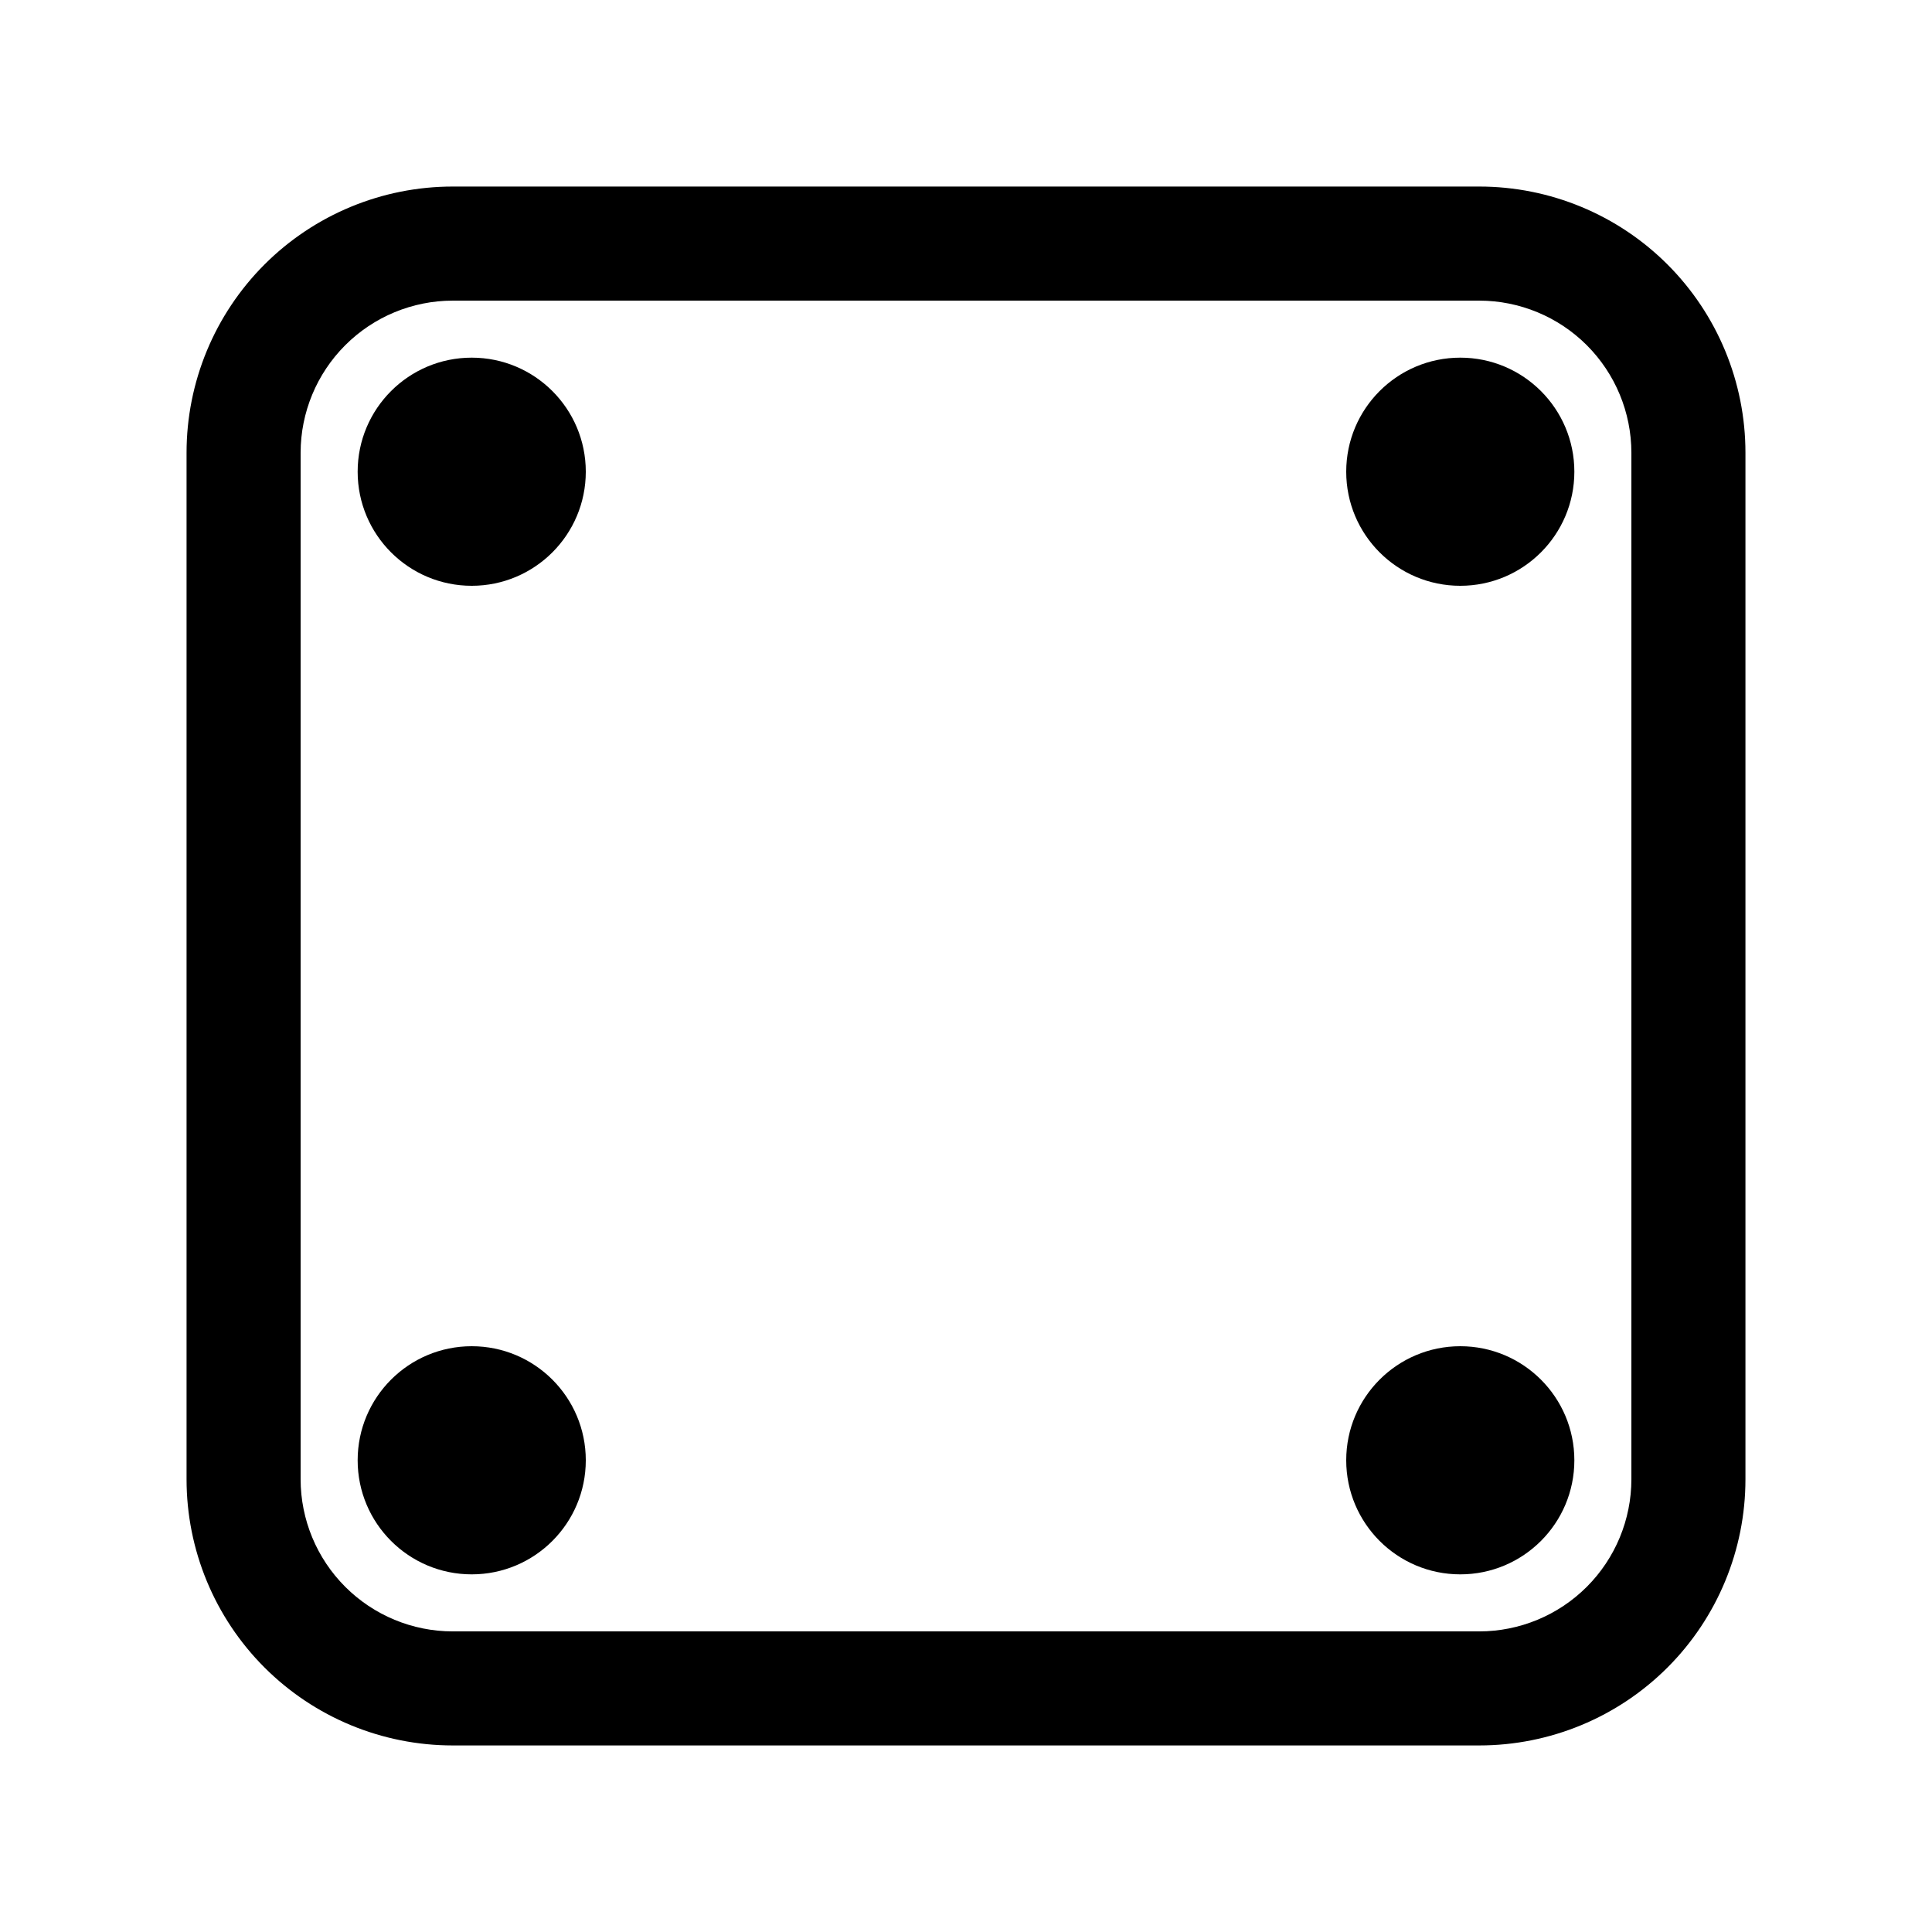
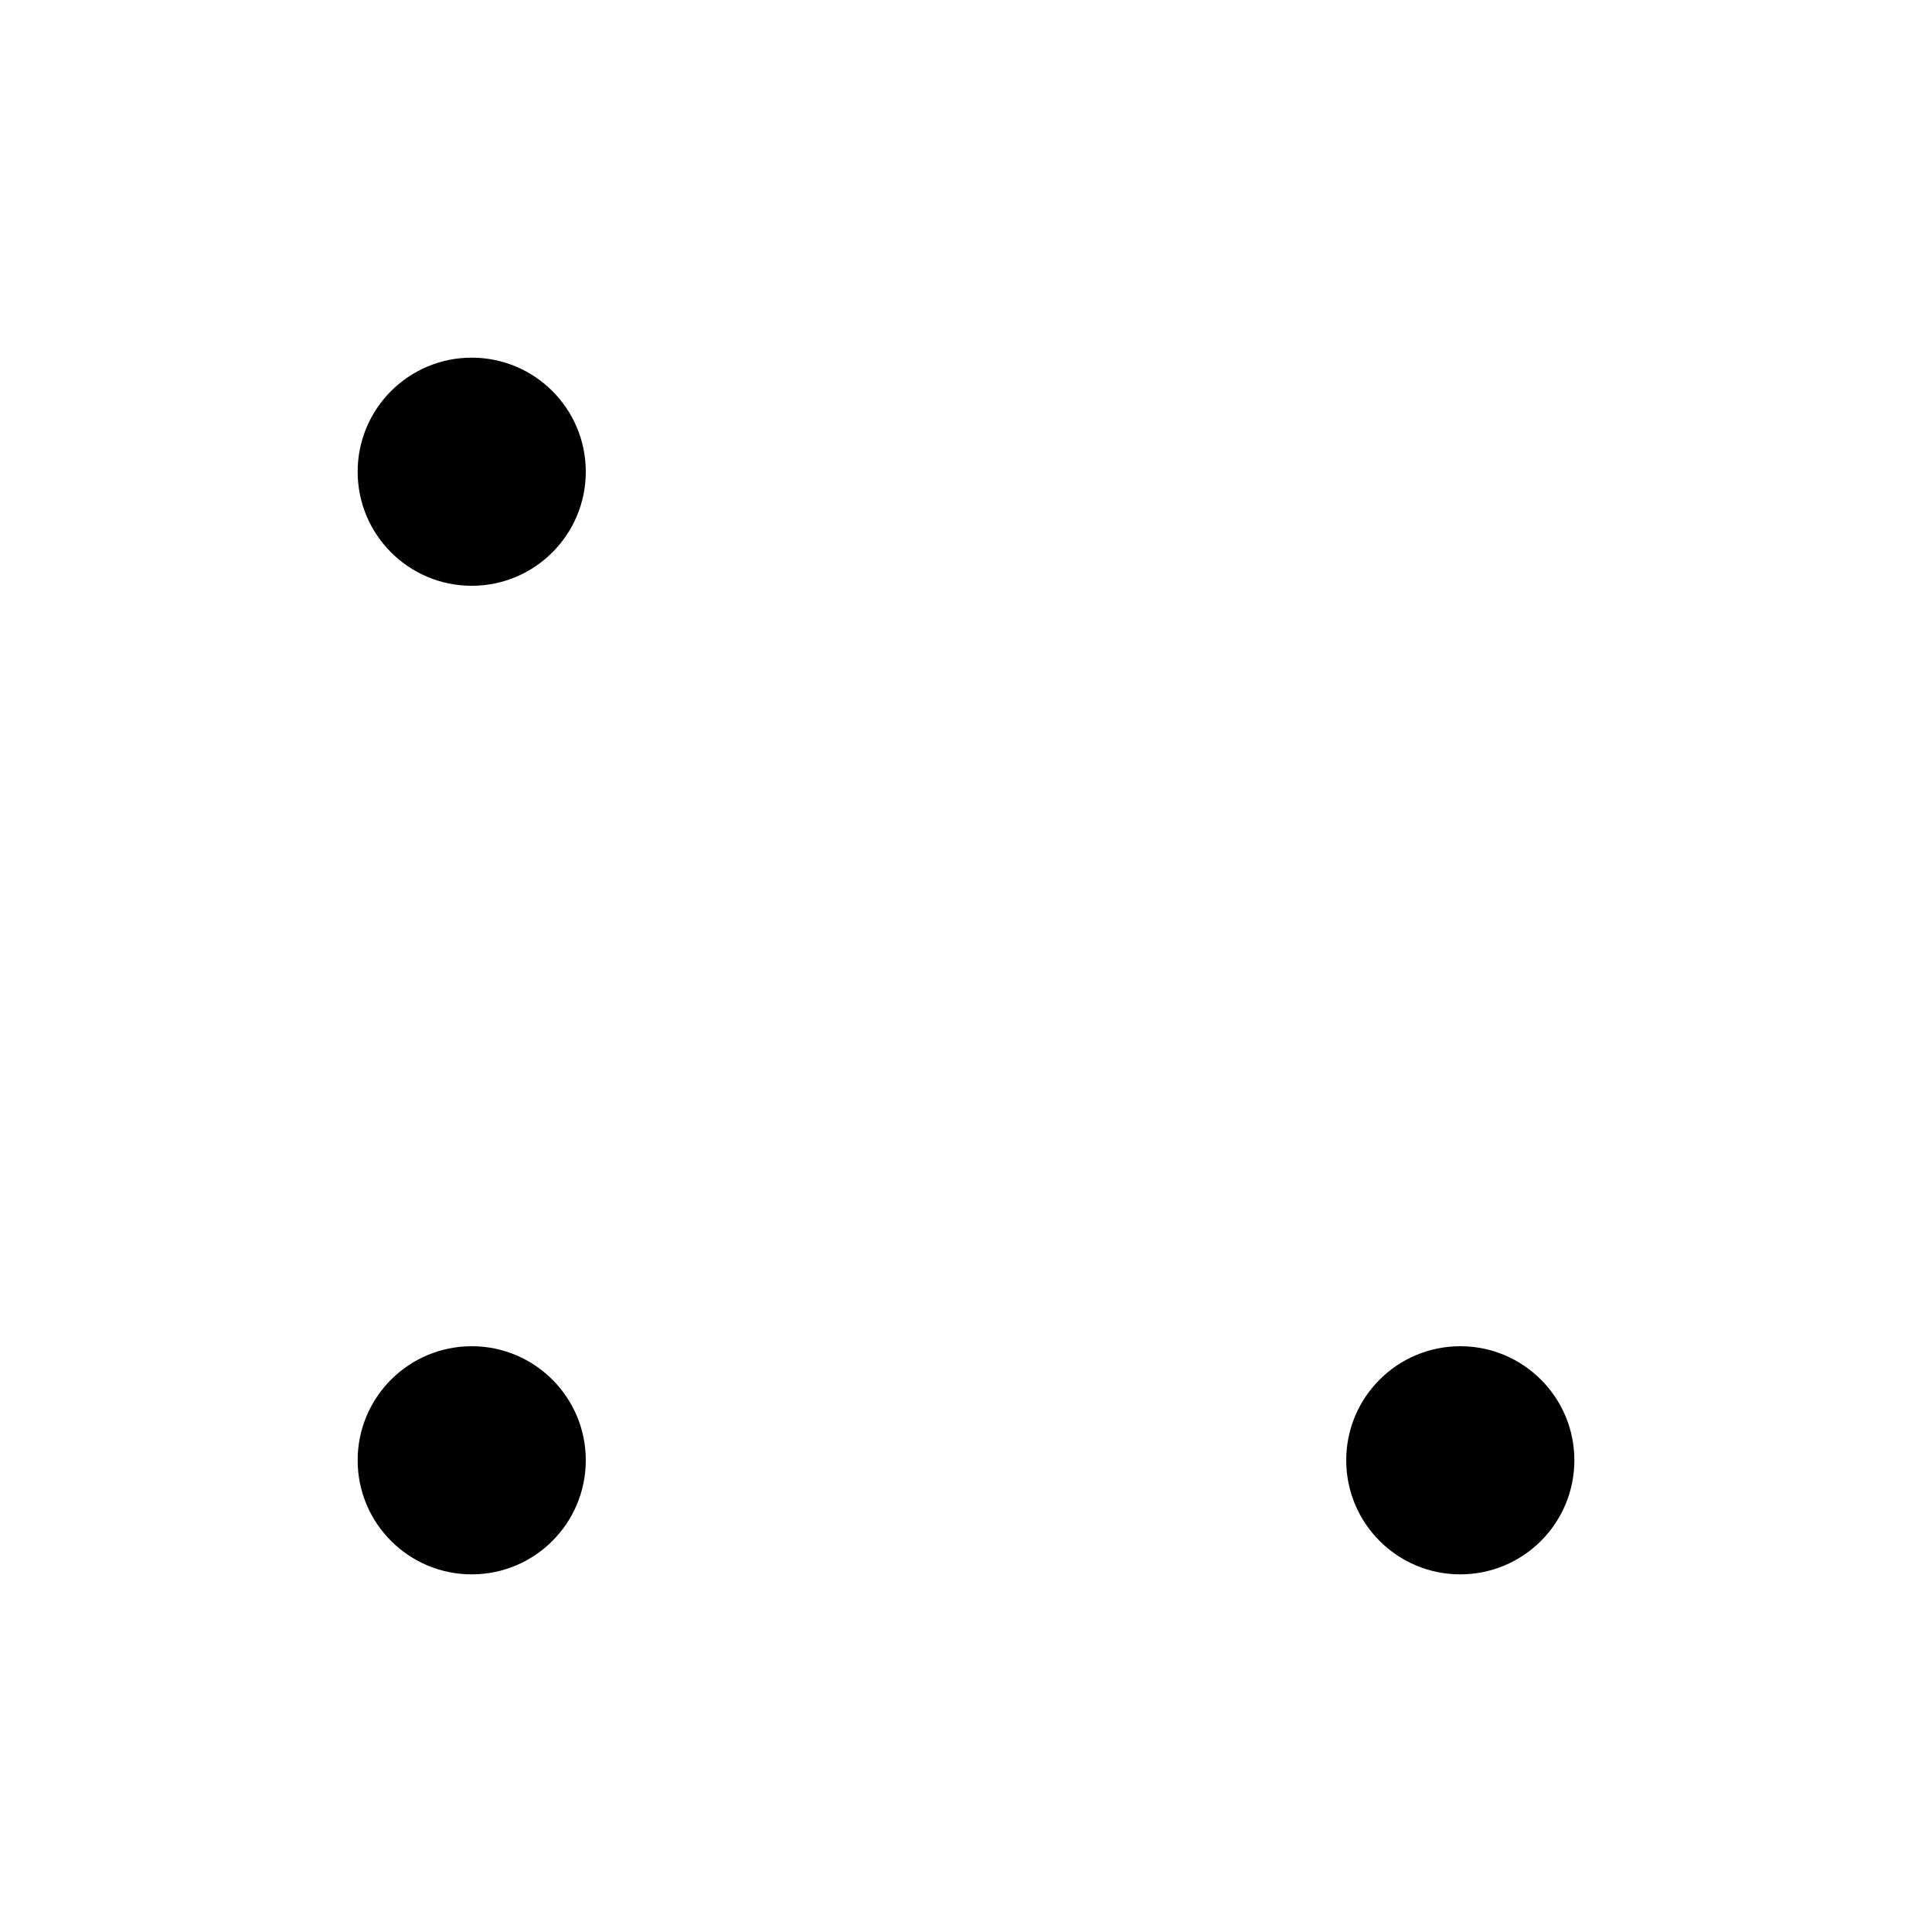
<svg xmlns="http://www.w3.org/2000/svg" fill="#000000" width="800px" height="800px" version="1.1" viewBox="144 144 512 512">
  <g>
    <path d="m299.24 269.01c0 16.695-13.535 30.23-30.23 30.23-16.695 0-30.227-13.535-30.227-30.23 0-16.695 13.531-30.227 30.227-30.227 16.695 0 30.23 13.531 30.23 30.227" />
-     <path d="m561.22 269.01c0 16.695-13.535 30.23-30.23 30.23-16.695 0-30.227-13.535-30.227-30.23 0-16.695 13.531-30.227 30.227-30.227 16.695 0 30.23 13.531 30.23 30.227" />
    <path d="m299.24 530.99c0 16.695-13.535 30.23-30.23 30.23-16.695 0-30.227-13.535-30.227-30.23 0-16.695 13.531-30.227 30.227-30.227 16.695 0 30.23 13.531 30.23 30.227" />
    <path d="m561.22 530.99c0 16.695-13.535 30.23-30.23 30.23-16.695 0-30.227-13.535-30.227-30.23 0-16.695 13.531-30.227 30.227-30.227 16.695 0 30.23 13.531 30.23 30.227" />
-     <path d="m536.03 606.56h-272.06c-18.707 0-36.645-7.43-49.875-20.656-13.227-13.227-20.656-31.168-20.656-49.875v-272.06c0-18.707 7.43-36.645 20.656-49.875 13.23-13.227 31.168-20.656 49.875-20.656h272.06c18.707 0 36.648 7.43 49.875 20.656 13.227 13.23 20.656 31.168 20.656 49.875v272.06c0 18.707-7.43 36.648-20.656 49.875-13.227 13.227-31.168 20.656-49.875 20.656zm-272.06-382.89c-10.684 0.012-20.93 4.262-28.484 11.82-7.559 7.555-11.809 17.801-11.82 28.484v272.06c0.012 10.684 4.262 20.93 11.82 28.484 7.555 7.559 17.801 11.809 28.484 11.82h272.06c10.688-0.012 20.93-4.262 28.488-11.816 7.555-7.559 11.805-17.801 11.816-28.488v-272.06c-0.012-10.684-4.262-20.93-11.816-28.488-7.559-7.555-17.801-11.805-28.488-11.816z" />
  </g>
</svg>